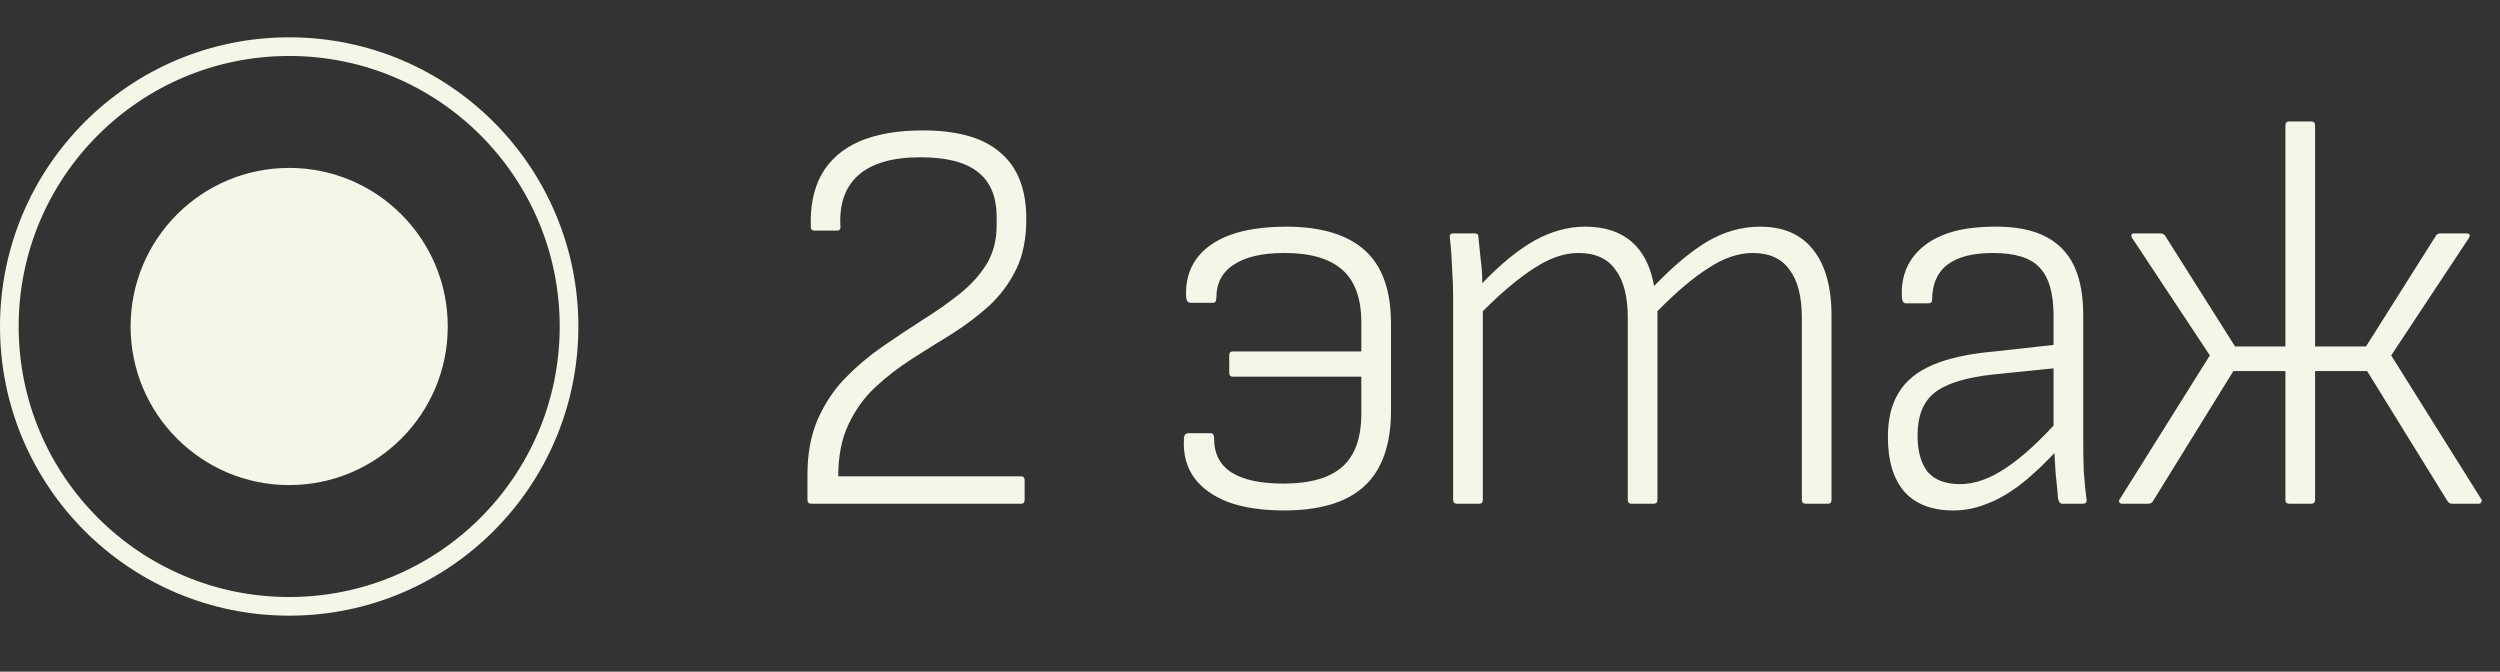
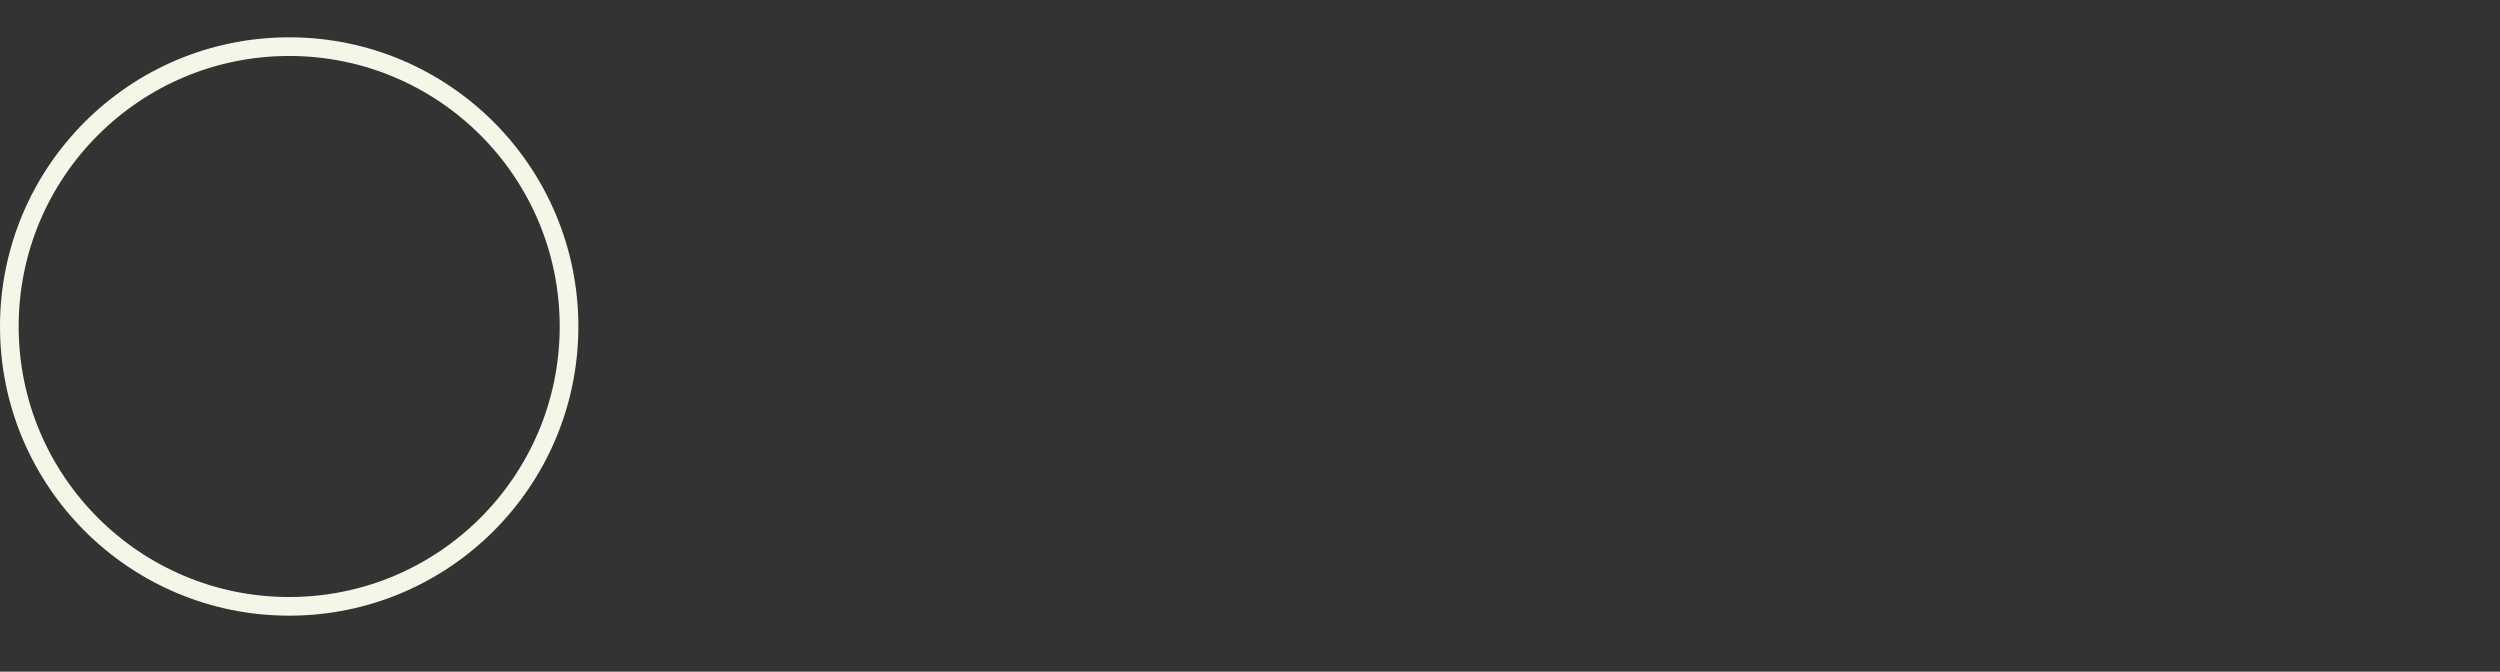
<svg xmlns="http://www.w3.org/2000/svg" width="134" height="36" viewBox="0 0 134 36" fill="none">
  <rect x="0" y="0" width="134" height="36" fill="#333333" stroke="none" />
-   <path d="M43.49 27C43.35 27 43.28 26.93 43.28 26.79V25.44C43.28 24.32 43.46 23.34 43.82 22.5C44.2 21.64 44.69 20.9 45.29 20.28C45.89 19.66 46.55 19.1 47.27 18.6C47.99 18.1 48.71 17.62 49.43 17.16C50.17 16.7 50.84 16.23 51.44 15.75C52.04 15.27 52.52 14.74 52.88 14.16C53.24 13.56 53.42 12.87 53.42 12.09V11.64C53.42 10.54 53.08 9.73 52.4 9.21C51.74 8.69 50.72 8.43 49.34 8.43C47.84 8.43 46.73 8.75 46.01 9.39C45.29 10.03 44.97 10.96 45.05 12.18C45.05 12.3 44.99 12.36 44.87 12.36H43.67C43.53 12.36 43.46 12.3 43.46 12.18C43.42 11.06 43.61 10.12 44.03 9.36C44.47 8.58 45.14 7.99 46.04 7.59C46.96 7.19 48.1 6.99 49.46 6.99C51.34 6.99 52.73 7.39 53.63 8.19C54.55 8.97 55.01 10.15 55.01 11.73C55.01 12.79 54.83 13.69 54.47 14.43C54.11 15.17 53.63 15.82 53.03 16.38C52.43 16.92 51.77 17.42 51.05 17.88C50.33 18.32 49.61 18.77 48.89 19.23C48.17 19.69 47.51 20.2 46.91 20.76C46.31 21.32 45.83 21.99 45.47 22.77C45.11 23.53 44.93 24.45 44.93 25.53H54.74C54.86 25.53 54.92 25.6 54.92 25.74V26.79C54.92 26.93 54.86 27 54.74 27H43.49ZM68.827 27.36C67.647 27.36 66.647 27.21 65.827 26.91C65.007 26.59 64.397 26.15 63.997 25.59C63.597 25.03 63.417 24.35 63.457 23.55C63.457 23.33 63.537 23.22 63.697 23.22H64.897C65.017 23.22 65.077 23.32 65.077 23.52C65.077 24.32 65.387 24.92 66.007 25.32C66.627 25.72 67.557 25.92 68.797 25.92C70.217 25.92 71.267 25.62 71.947 25.02C72.627 24.42 72.967 23.47 72.967 22.17V20.19H66.067C65.947 20.19 65.887 20.12 65.887 19.98V19.05C65.887 18.91 65.947 18.84 66.067 18.84H72.967V17.28C72.967 16 72.627 15.06 71.947 14.46C71.267 13.86 70.237 13.56 68.857 13.56C67.657 13.56 66.747 13.77 66.127 14.19C65.507 14.59 65.197 15.18 65.197 15.96C65.197 16.14 65.137 16.23 65.017 16.23H63.817C63.677 16.23 63.597 16.13 63.577 15.93C63.537 15.13 63.717 14.45 64.117 13.89C64.517 13.33 65.117 12.9 65.917 12.6C66.737 12.3 67.747 12.15 68.947 12.15C70.807 12.15 72.207 12.57 73.147 13.41C74.087 14.25 74.557 15.56 74.557 17.34V22.02C74.557 23.84 74.077 25.19 73.117 26.07C72.177 26.93 70.747 27.36 68.827 27.36ZM78.099 27C77.959 27 77.889 26.93 77.889 26.79V15.99C77.889 15.45 77.869 14.9 77.829 14.34C77.809 13.76 77.769 13.22 77.709 12.72C77.689 12.58 77.759 12.51 77.919 12.51H79.029C79.169 12.51 79.239 12.56 79.239 12.66C79.279 13.04 79.319 13.44 79.359 13.86C79.419 14.28 79.449 14.72 79.449 15.18C80.429 14.16 81.359 13.4 82.239 12.9C83.139 12.4 84.049 12.15 84.969 12.15C86.009 12.15 86.839 12.42 87.459 12.96C88.079 13.5 88.479 14.29 88.659 15.33C89.699 14.25 90.659 13.45 91.539 12.93C92.439 12.41 93.369 12.15 94.329 12.15C95.589 12.15 96.539 12.56 97.179 13.38C97.839 14.2 98.169 15.38 98.169 16.92V26.79C98.169 26.93 98.109 27 97.989 27H96.789C96.649 27 96.579 26.93 96.579 26.79V17.04C96.579 15.9 96.359 15.04 95.919 14.46C95.499 13.86 94.839 13.56 93.939 13.56C93.179 13.56 92.389 13.83 91.569 14.37C90.749 14.89 89.839 15.66 88.839 16.68V26.79C88.839 26.93 88.769 27 88.629 27H87.459C87.319 27 87.249 26.93 87.249 26.79V17.04C87.249 15.9 87.029 15.04 86.589 14.46C86.169 13.86 85.509 13.56 84.609 13.56C83.849 13.56 83.059 13.83 82.239 14.37C81.419 14.89 80.499 15.66 79.479 16.68V26.79C79.479 26.93 79.419 27 79.299 27H78.099ZM110.551 27C110.491 27 110.441 26.98 110.401 26.94C110.361 26.88 110.331 26.81 110.311 26.73C110.291 26.41 110.251 25.99 110.191 25.47C110.151 24.93 110.121 24.42 110.101 23.94L110.071 23.19V16.92C110.071 15.72 109.821 14.86 109.321 14.34C108.841 13.82 108.011 13.56 106.831 13.56C104.651 13.56 103.561 14.4 103.561 16.08C103.561 16.2 103.491 16.26 103.351 16.26H102.151C102.031 16.26 101.961 16.15 101.941 15.93C101.881 14.77 102.281 13.85 103.141 13.17C104.001 12.49 105.251 12.15 106.891 12.15C108.511 12.13 109.711 12.51 110.491 13.29C111.271 14.05 111.661 15.25 111.661 16.89V23.52C111.661 24.16 111.671 24.75 111.691 25.29C111.731 25.83 111.781 26.33 111.841 26.79C111.861 26.93 111.791 27 111.631 27H110.551ZM104.701 27.36C103.541 27.36 102.661 27.02 102.061 26.34C101.481 25.66 101.191 24.69 101.191 23.43C101.191 22.47 101.381 21.68 101.761 21.06C102.141 20.42 102.751 19.92 103.591 19.56C104.431 19.2 105.531 18.96 106.891 18.84L110.401 18.45V19.71L106.861 20.07C105.361 20.23 104.301 20.56 103.681 21.06C103.081 21.54 102.781 22.3 102.781 23.34C102.781 24.18 102.961 24.83 103.321 25.29C103.701 25.73 104.281 25.95 105.061 25.95C105.841 25.95 106.661 25.66 107.521 25.08C108.401 24.5 109.391 23.59 110.491 22.35V23.88C109.731 24.72 109.021 25.4 108.361 25.92C107.721 26.42 107.101 26.78 106.501 27C105.921 27.24 105.321 27.36 104.701 27.36ZM113.738 27C113.678 27 113.628 26.97 113.588 26.91C113.568 26.85 113.578 26.8 113.618 26.76L118.448 19.05L114.278 12.75C114.238 12.67 114.228 12.61 114.248 12.57C114.268 12.53 114.318 12.51 114.398 12.51H115.778C115.898 12.51 115.988 12.55 116.048 12.63L119.798 18.57H122.498V6.72C122.498 6.58 122.568 6.51 122.708 6.51H123.878C124.018 6.51 124.088 6.58 124.088 6.72V18.57H126.818L130.568 12.63C130.608 12.55 130.698 12.51 130.838 12.51H132.188C132.288 12.51 132.348 12.53 132.368 12.57C132.388 12.61 132.378 12.67 132.338 12.75L128.168 19.05L132.998 26.76C133.038 26.8 133.038 26.85 132.998 26.91C132.978 26.97 132.928 27 132.848 27H131.438C131.338 27 131.258 26.96 131.198 26.88L126.878 19.89H124.088V26.79C124.088 26.93 124.018 27 123.878 27H122.708C122.568 27 122.498 26.93 122.498 26.79V19.89H119.708L115.388 26.88C115.328 26.96 115.248 27 115.148 27H113.738Z" fill="#F5F5E8" />
  <circle cx="15.5" cy="17.5" r="15" stroke="#F5F5E8" />
-   <circle cx="15.5" cy="17.5" r="8.5" fill="#F5F5E8" />
</svg>